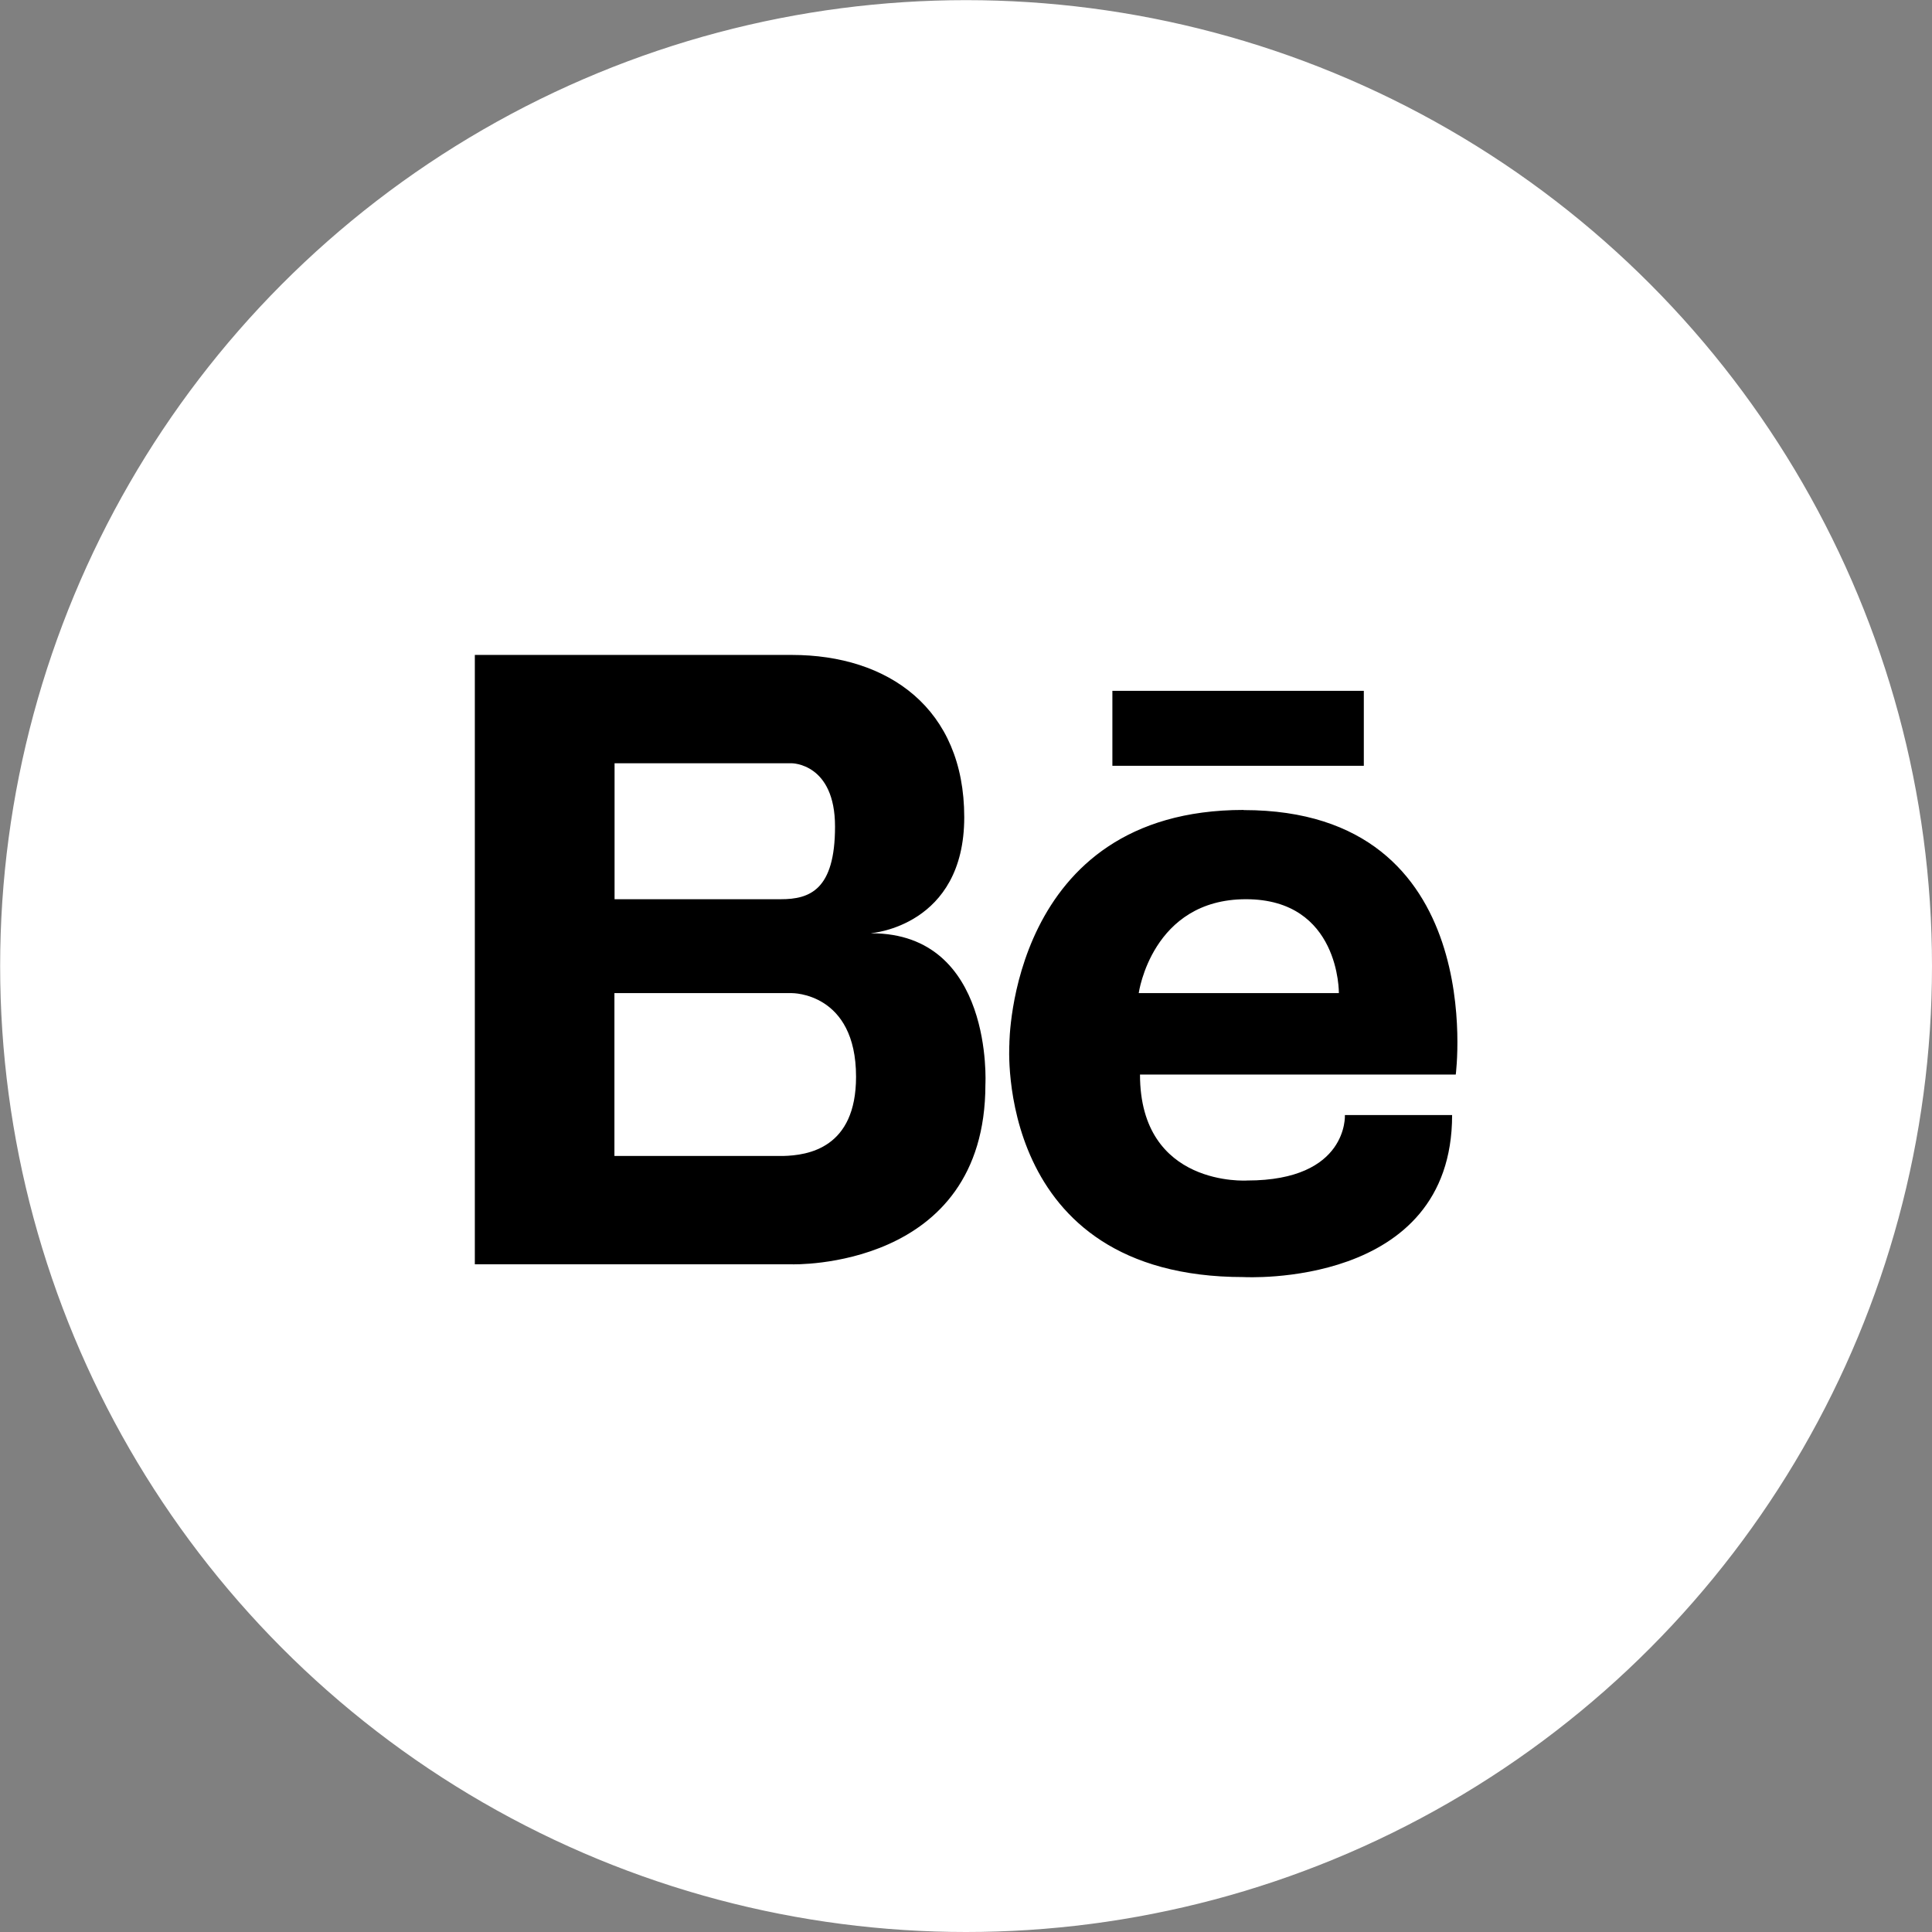
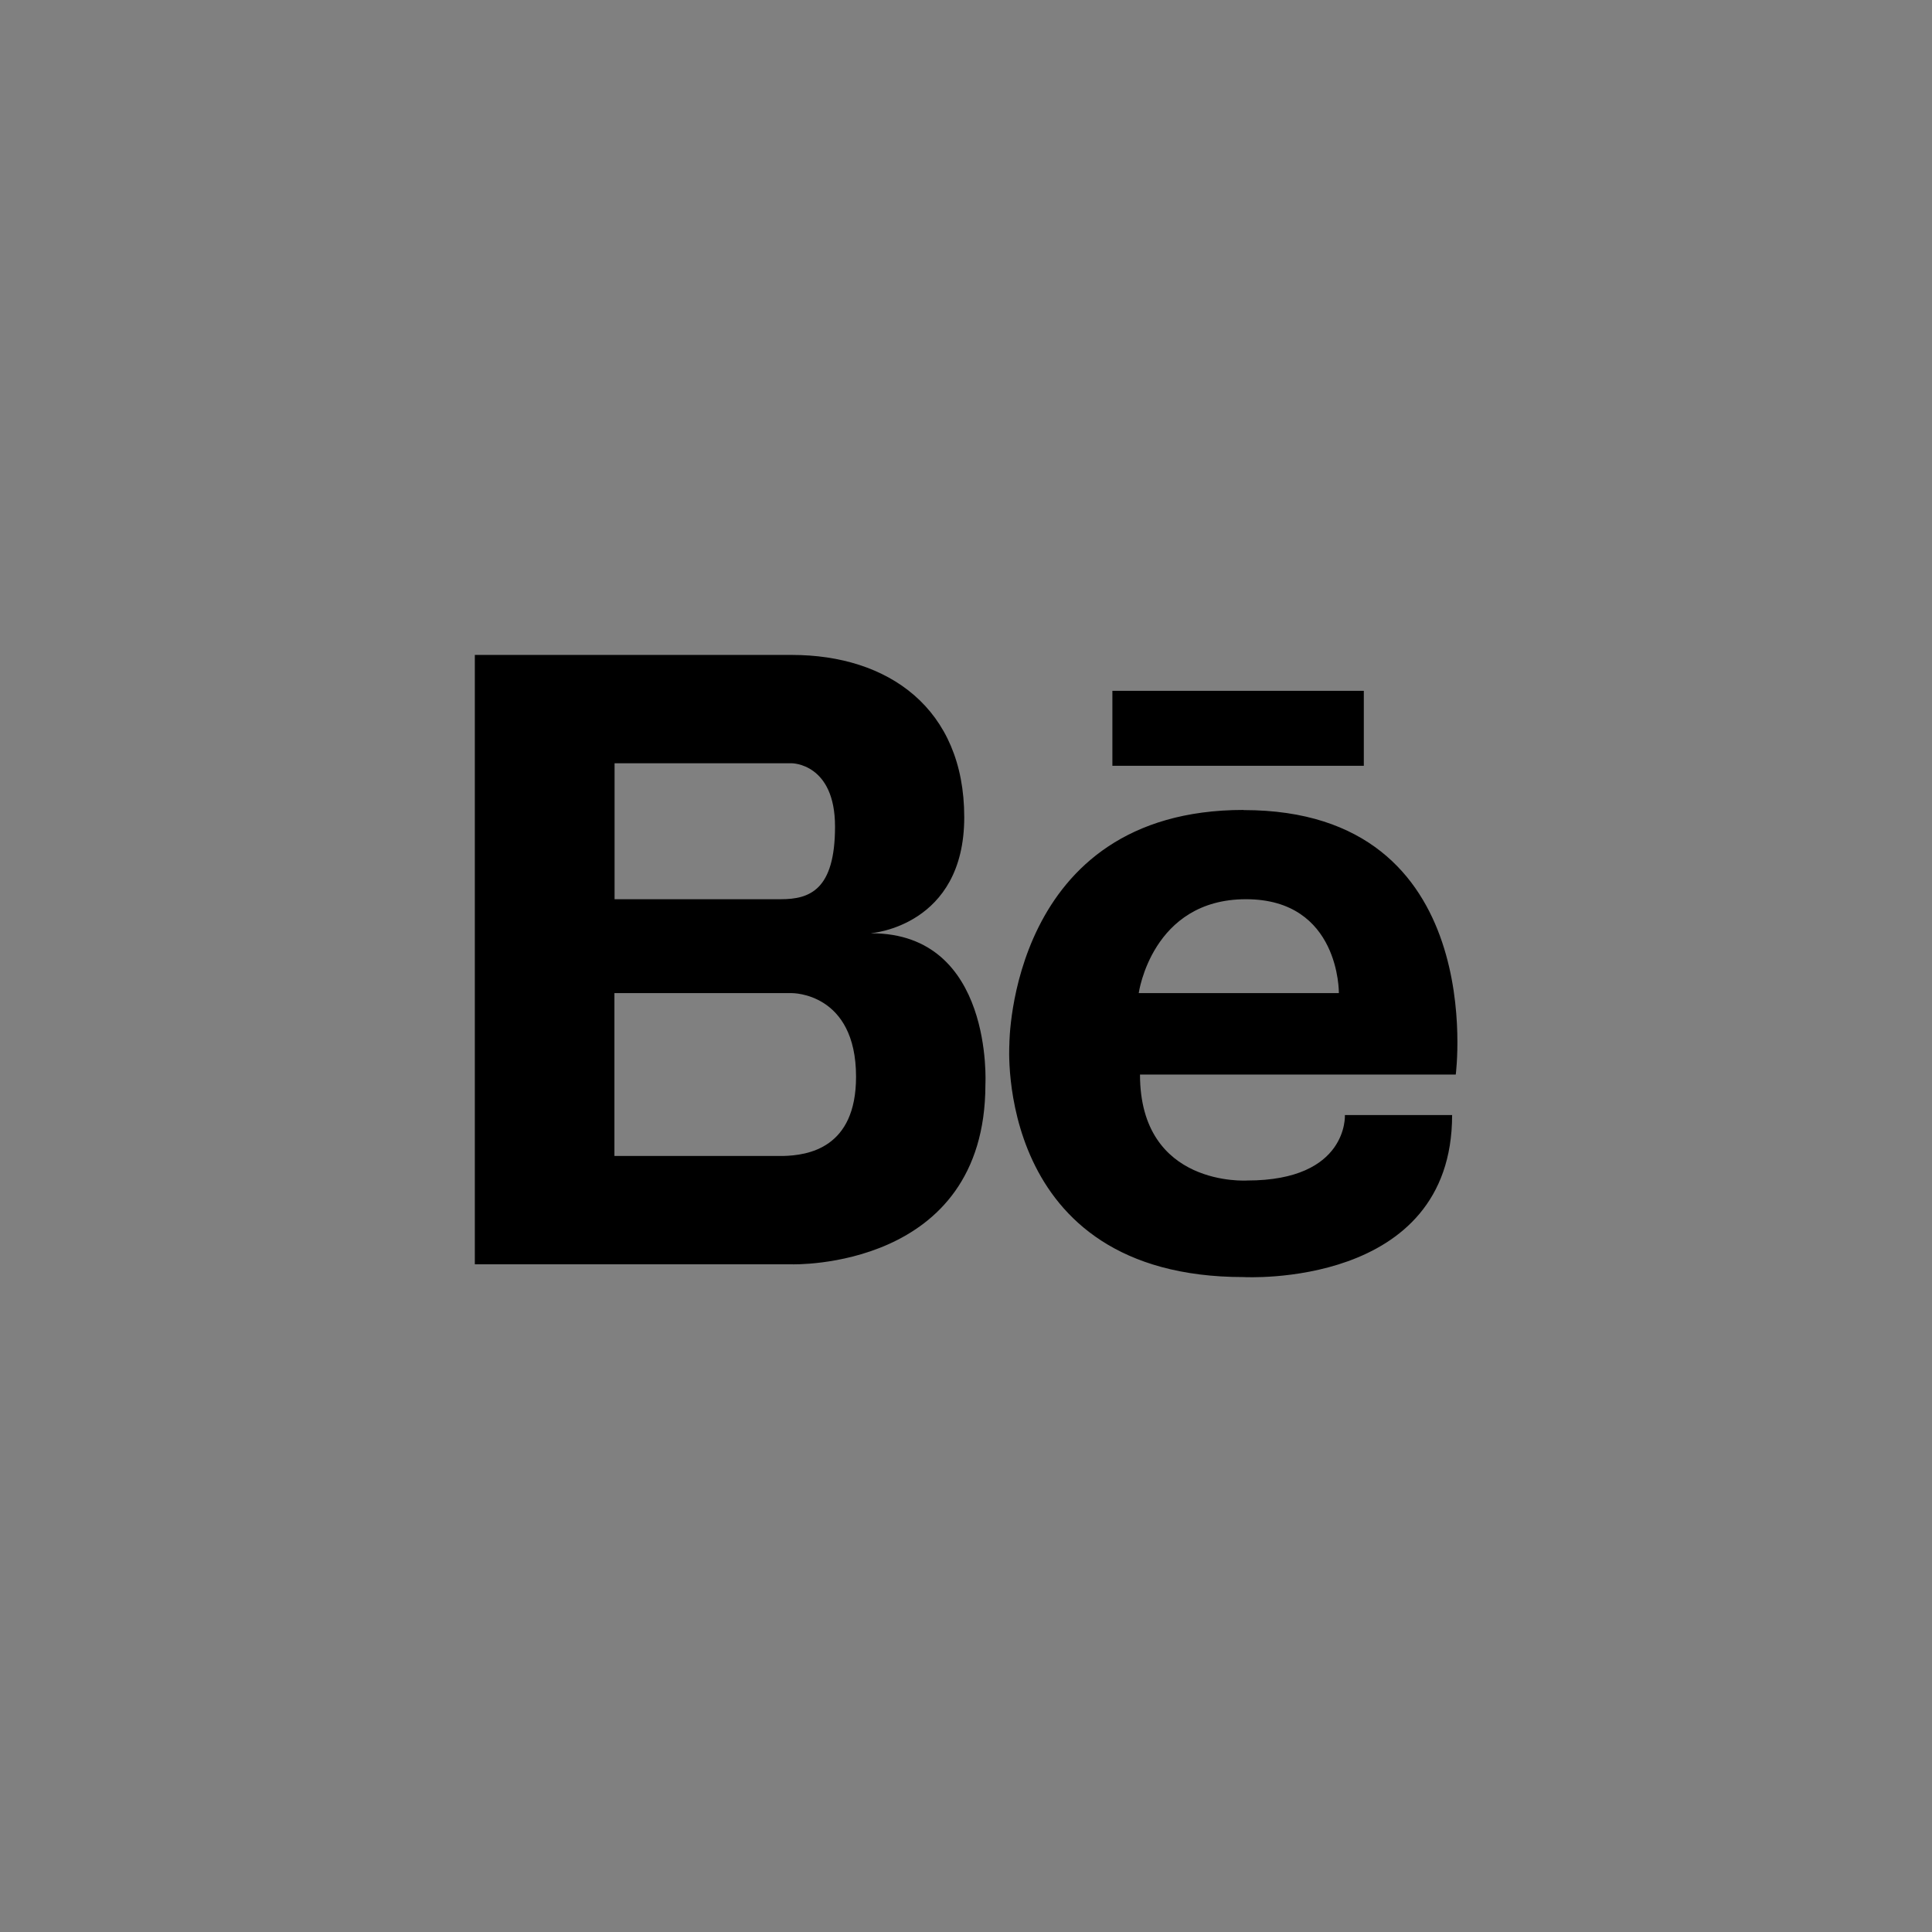
<svg xmlns="http://www.w3.org/2000/svg" xml:space="preserve" width="20.2mm" height="20.2mm" version="1.1" style="shape-rendering:geometricPrecision; text-rendering:geometricPrecision; image-rendering:optimizeQuality; fill-rule:evenodd; clip-rule:evenodd" viewBox="0 0 137.85 137.85">
  <rect x="0" y="0" width="137.85" height="137.85" fill="#808080" stroke="none" />
  <defs>
    <style type="text/css"> .str0 {stroke:white;stroke-width:1.36;stroke-miterlimit:22.926} .fil1 {fill:black} .fil0 {fill:white} </style>
  </defs>
  <g id="Слой_x0020_1">
-     <circle class="fil0 str0" cx="68.93" cy="68.93" r="68.24" />
    <path class="fil1" d="M62.17 66.58c0,0 6.63,-0.49 6.63,-8.27 0,-7.78 -5.43,-11.58 -12.3,-11.58l-22.62 0 0 43.48 22.62 0c0,0 13.81,0.44 13.81,-12.83 0,0 0.6,-10.79 -8.14,-10.79zm-7.3 -12.12l1.63 0c0,0 3.08,0 3.08,4.52 0,4.52 -1.81,5.18 -3.86,5.18l-11.87 0 0 -9.7 11.03 0zm0.99 28.02l-12.02 0 0 -11.62 12.66 0c0,0 4.58,-0.06 4.58,5.97 0,5.09 -3.42,5.61 -5.22,5.65l0 0zm32.87 -24.69c-16.72,0 -16.71,16.71 -16.71,16.71 0,0 -1.15,16.62 16.71,16.62 0,0 14.88,0.85 14.88,-11.56l-7.65 0c0,0 0.26,4.67 -6.97,4.67 0,0 -7.65,0.51 -7.65,-7.56l22.53 0c0,-0 2.46,-18.87 -15.13,-18.87zm-7.48 13.07c0,0 0.93,-6.7 7.65,-6.7 6.72,0 6.63,6.7 6.63,6.7l-14.28 0zm16.06 -16.22l-17.94 0 0 -5.35 17.94 0 0 5.35z" />
  </g>
</svg>